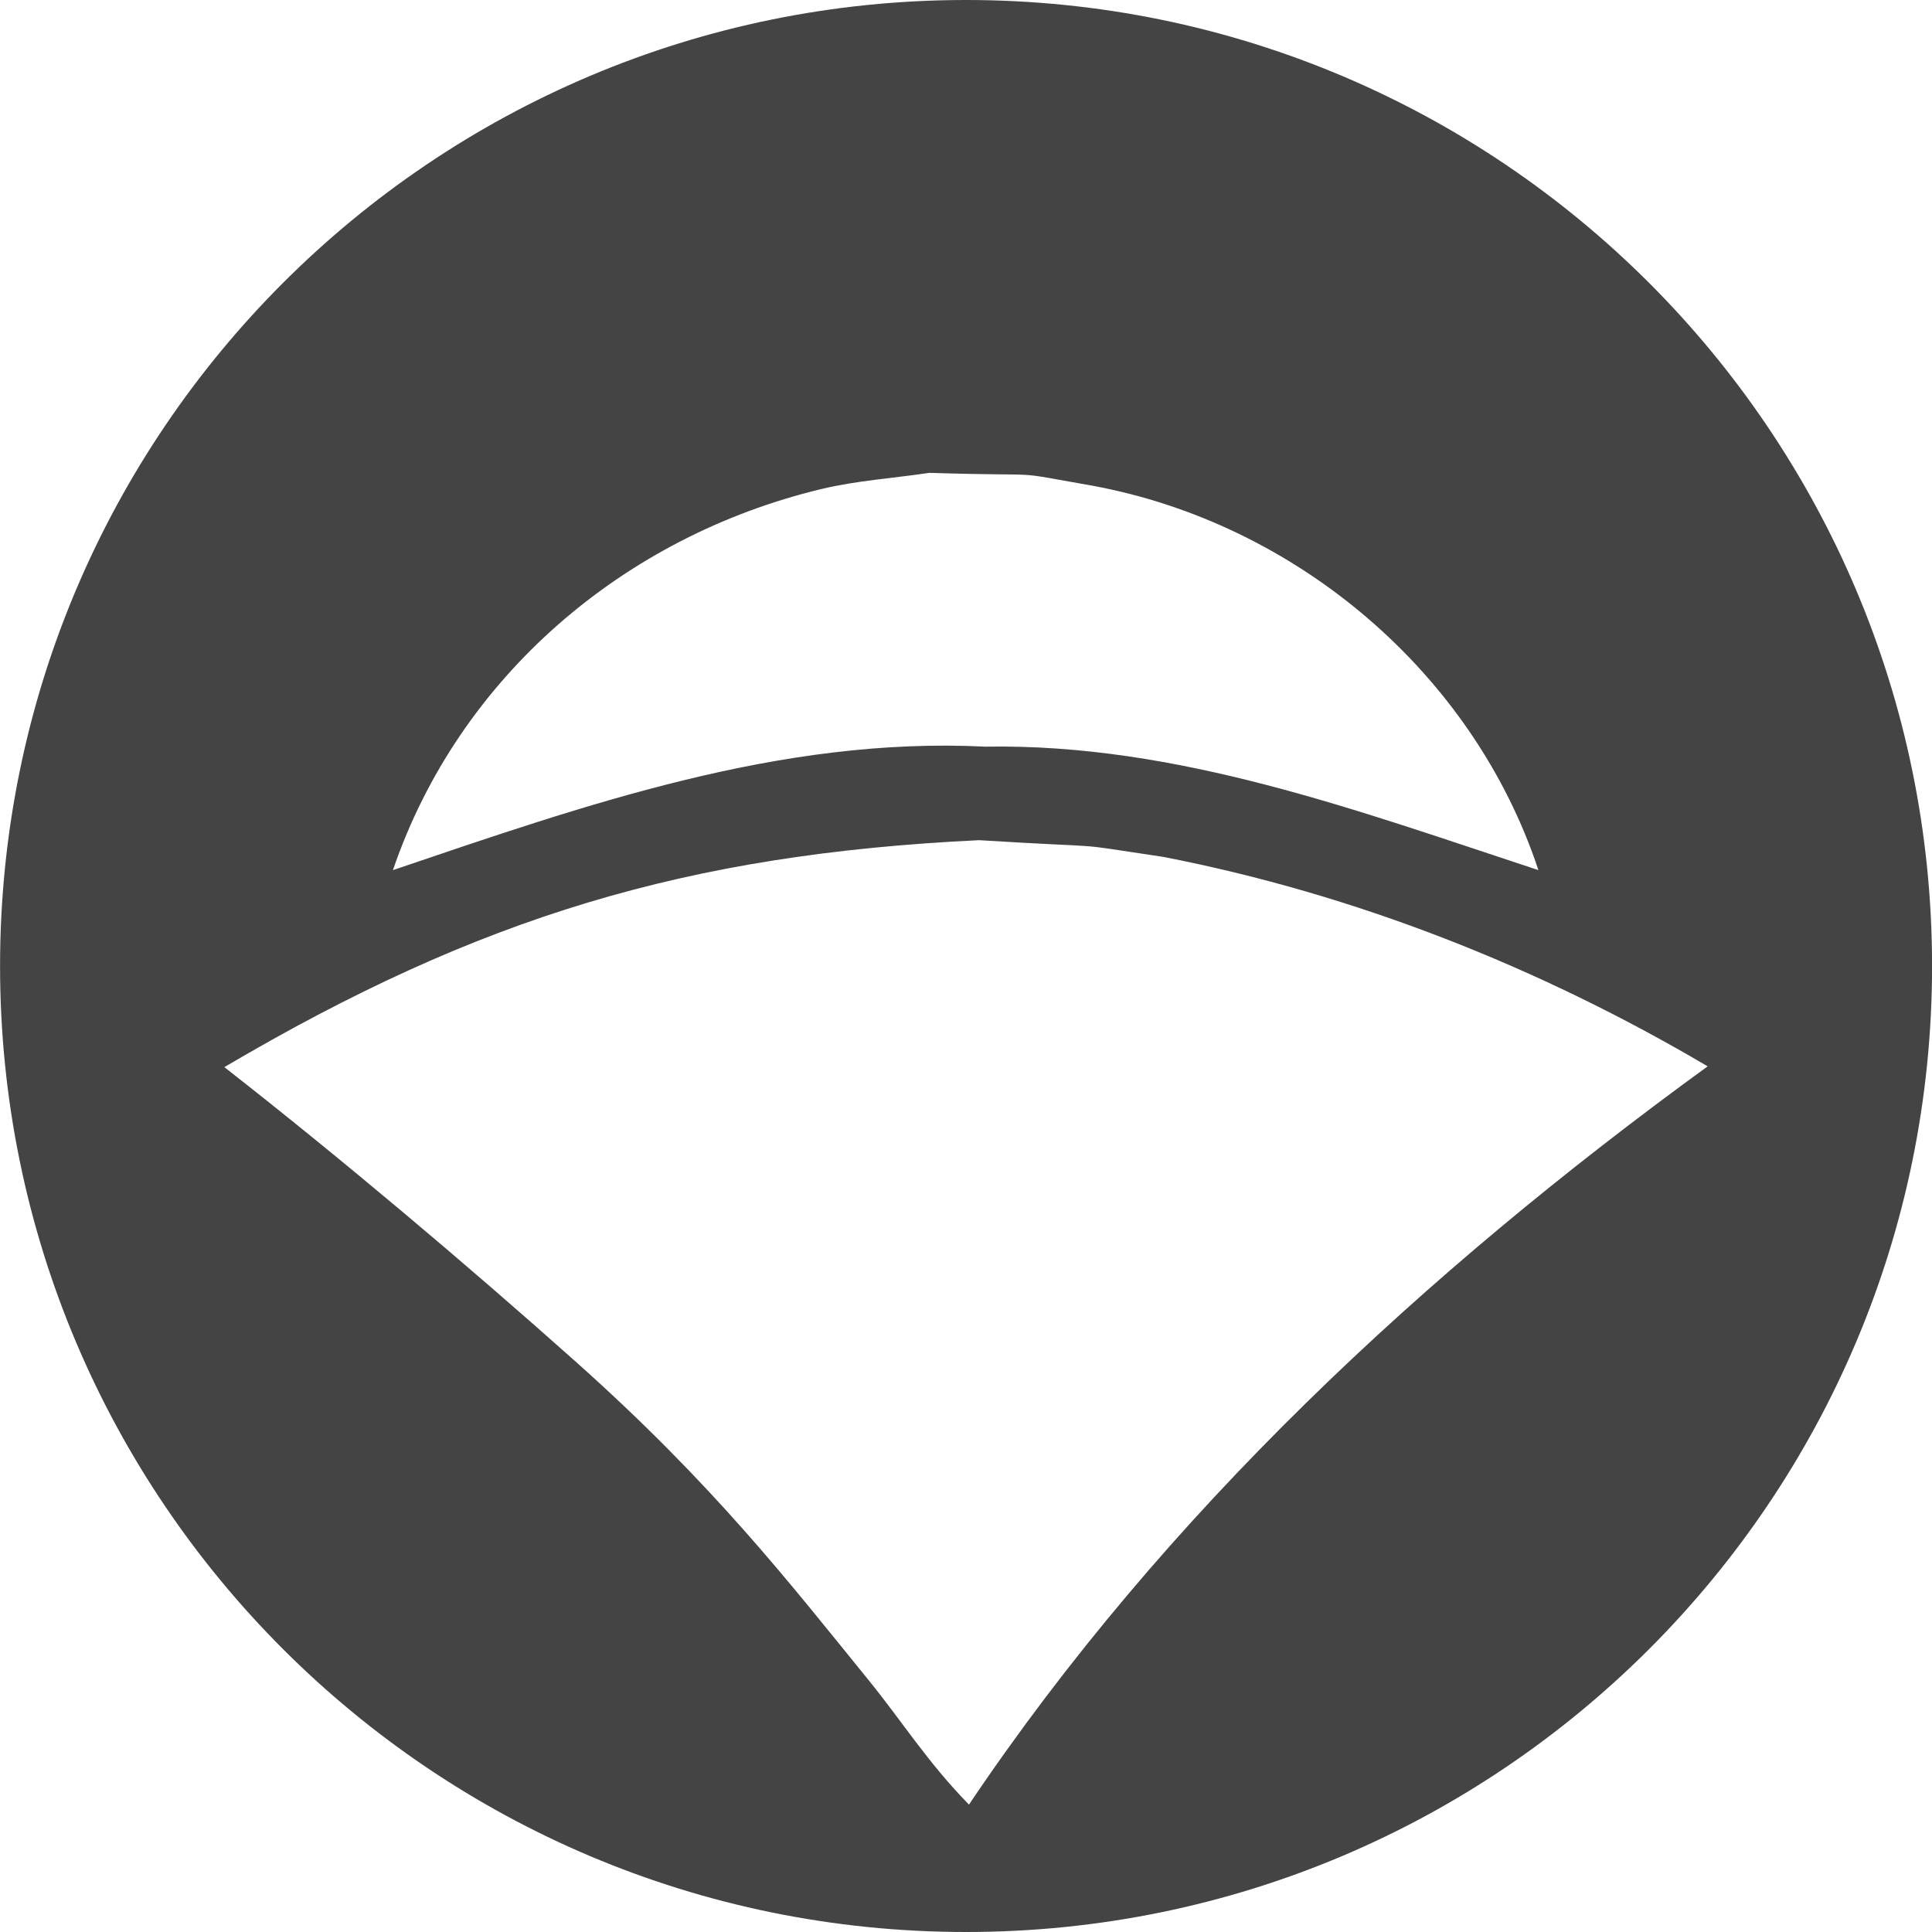
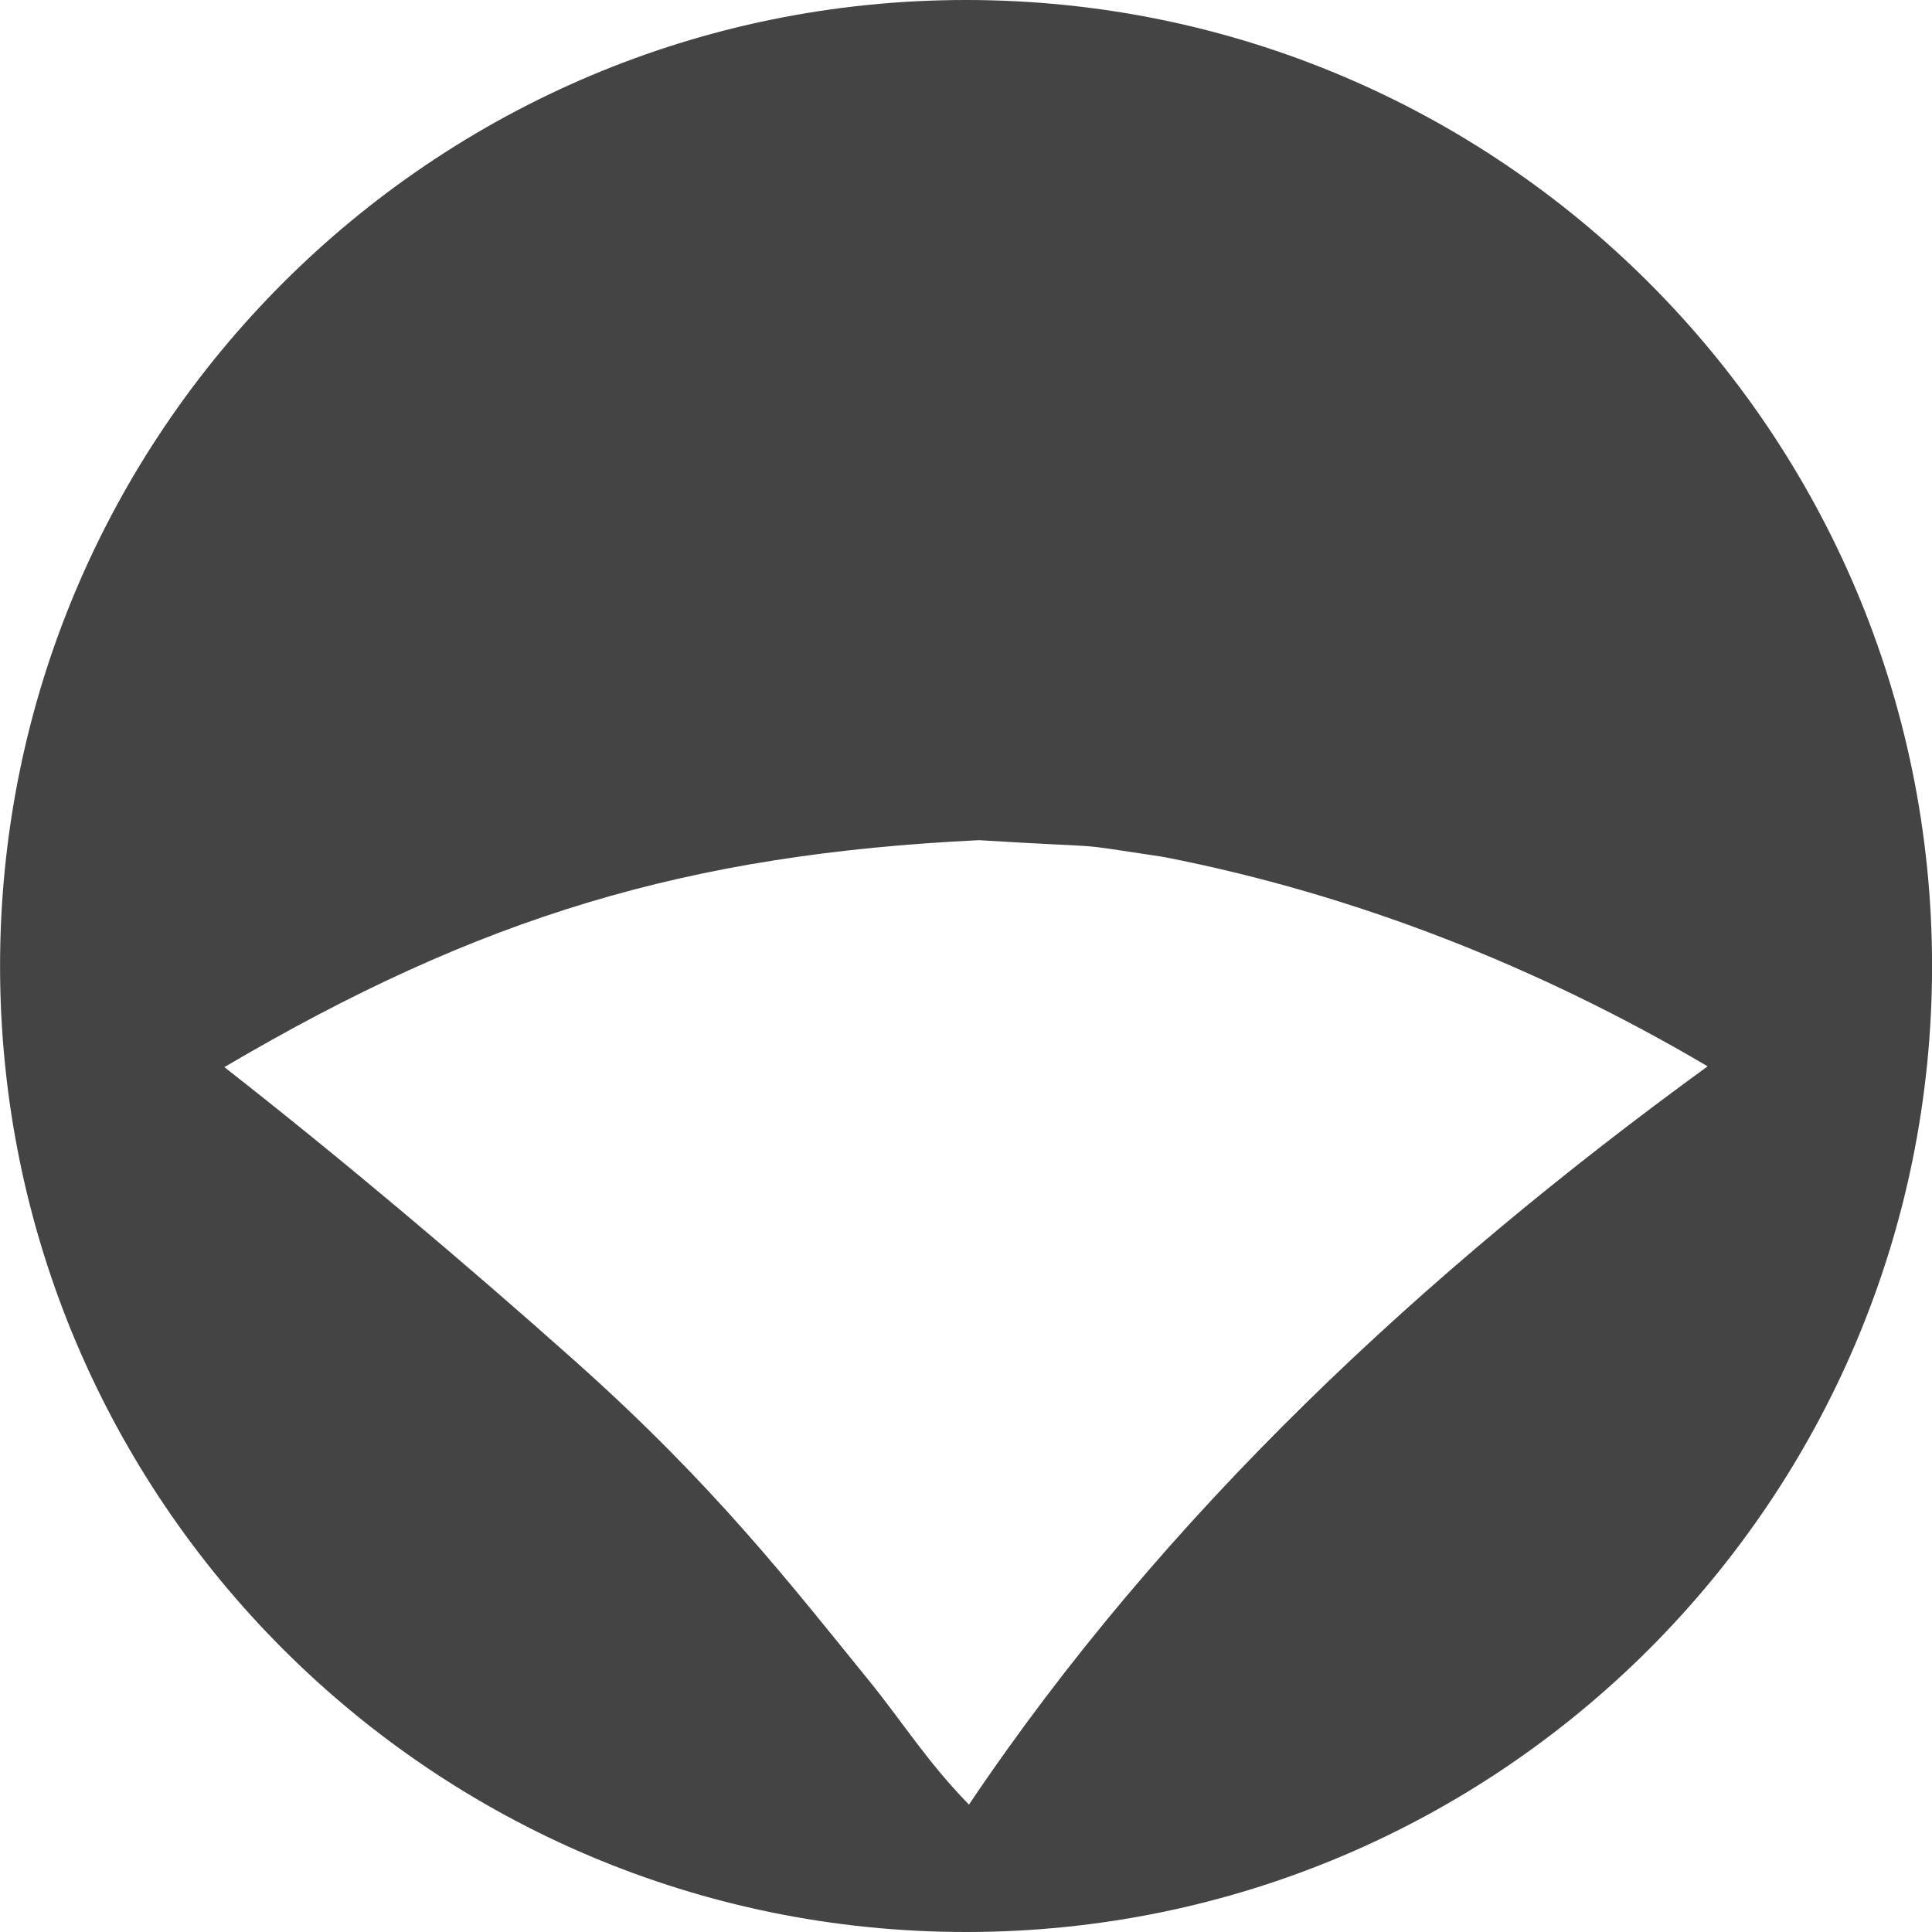
<svg xmlns="http://www.w3.org/2000/svg" version="1.1" width="32" height="32" viewBox="0 0 32 32">
  <title>dfc-spark</title>
-   <path fill="#444" d="M16.001 0c8.837 0 16 7.163 16 16s-7.163 16-16 16c-8.837 0-16-7.163-16-16s7.163-16 16-16zM16.216 13.916c-4.835 0.232-8.273 1.269-12.5 3.759 1.926 1.506 4.004 3.259 5.827 4.885 2.283 2.037 3.534 3.656 4.853 5.28 0.547 0.673 0.962 1.342 1.653 2.050 3.244-4.825 7.549-8.821 12.235-12.228-2.786-1.644-5.847-2.855-9.022-3.47-1.686-0.252-0.674-0.13-3.047-0.276zM15.392 7.832c-0.595 0.089-1.199 0.127-1.784 0.267-3.274 0.784-6.007 3.111-7.1 6.313 3.168-1.073 6.406-2.215 9.813-2.045 3.181-0.056 6.186 1.067 9.16 2.045-1.085-3.275-4.015-5.747-7.391-6.368-1.486-0.26-0.591-0.147-2.697-0.212z" />
+   <path fill="#444" d="M16.001 0c8.837 0 16 7.163 16 16s-7.163 16-16 16c-8.837 0-16-7.163-16-16s7.163-16 16-16zM16.216 13.916c-4.835 0.232-8.273 1.269-12.5 3.759 1.926 1.506 4.004 3.259 5.827 4.885 2.283 2.037 3.534 3.656 4.853 5.28 0.547 0.673 0.962 1.342 1.653 2.050 3.244-4.825 7.549-8.821 12.235-12.228-2.786-1.644-5.847-2.855-9.022-3.47-1.686-0.252-0.674-0.13-3.047-0.276zM15.392 7.832z" />
</svg>